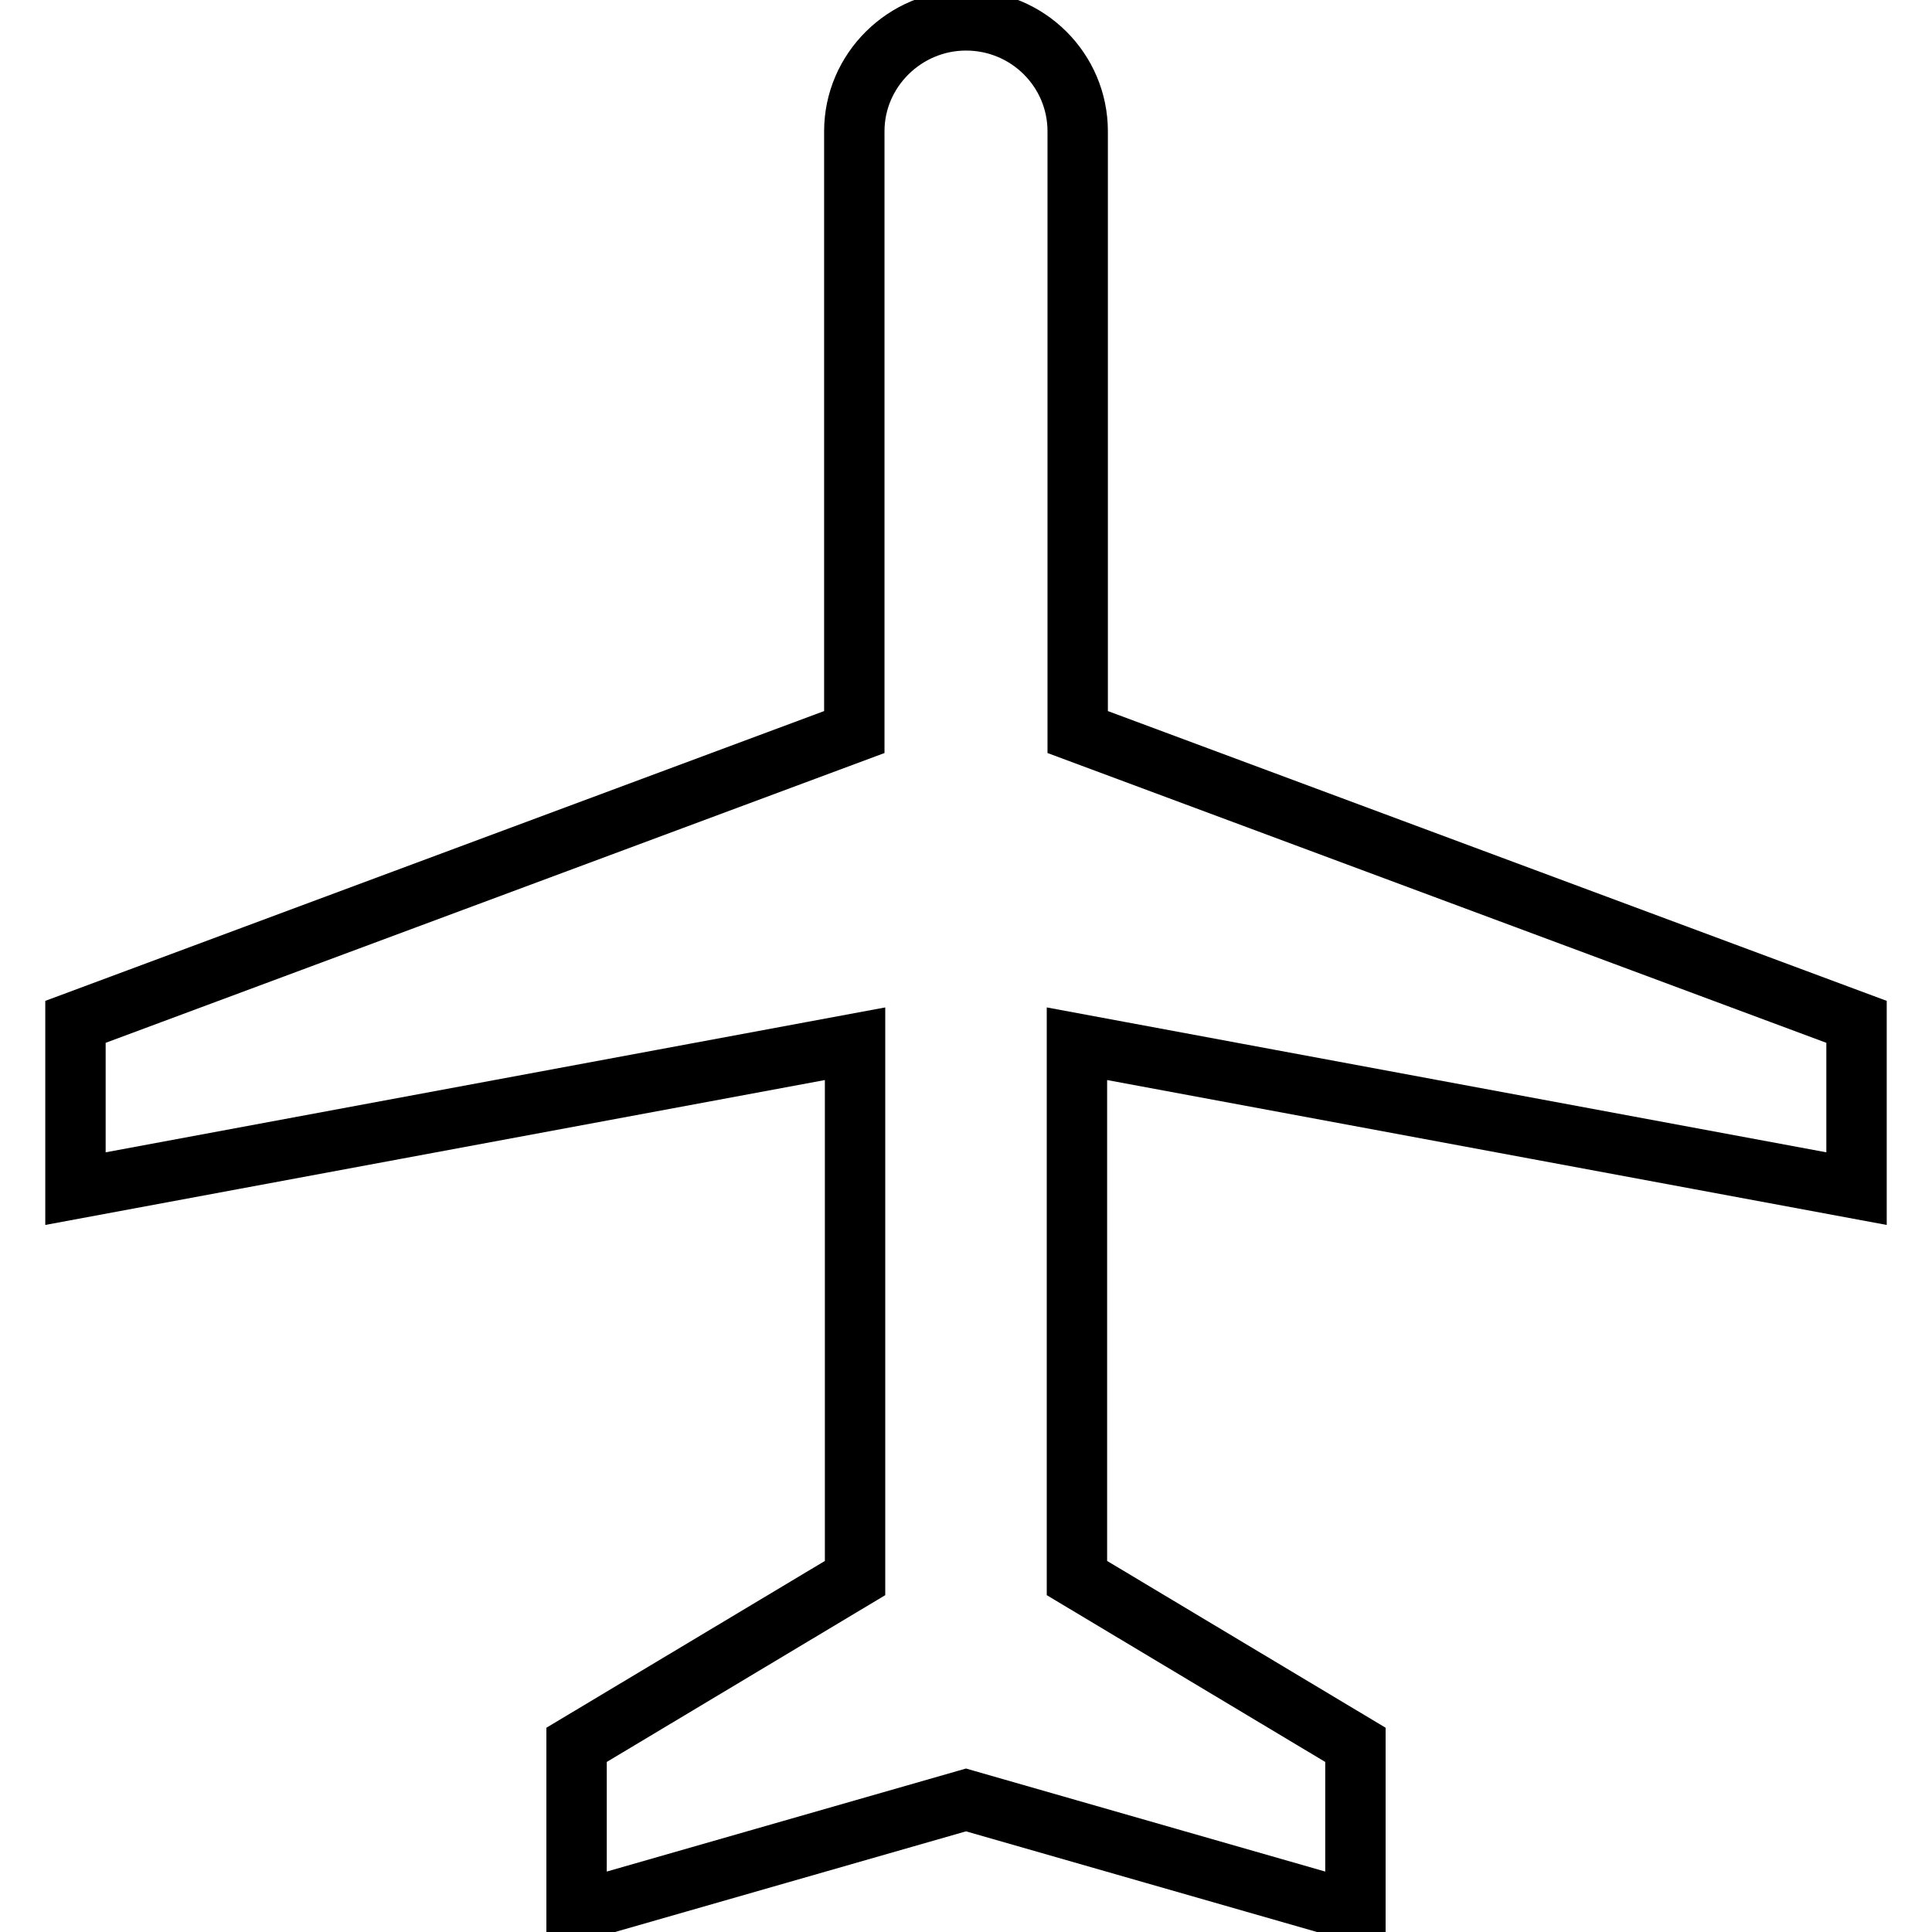
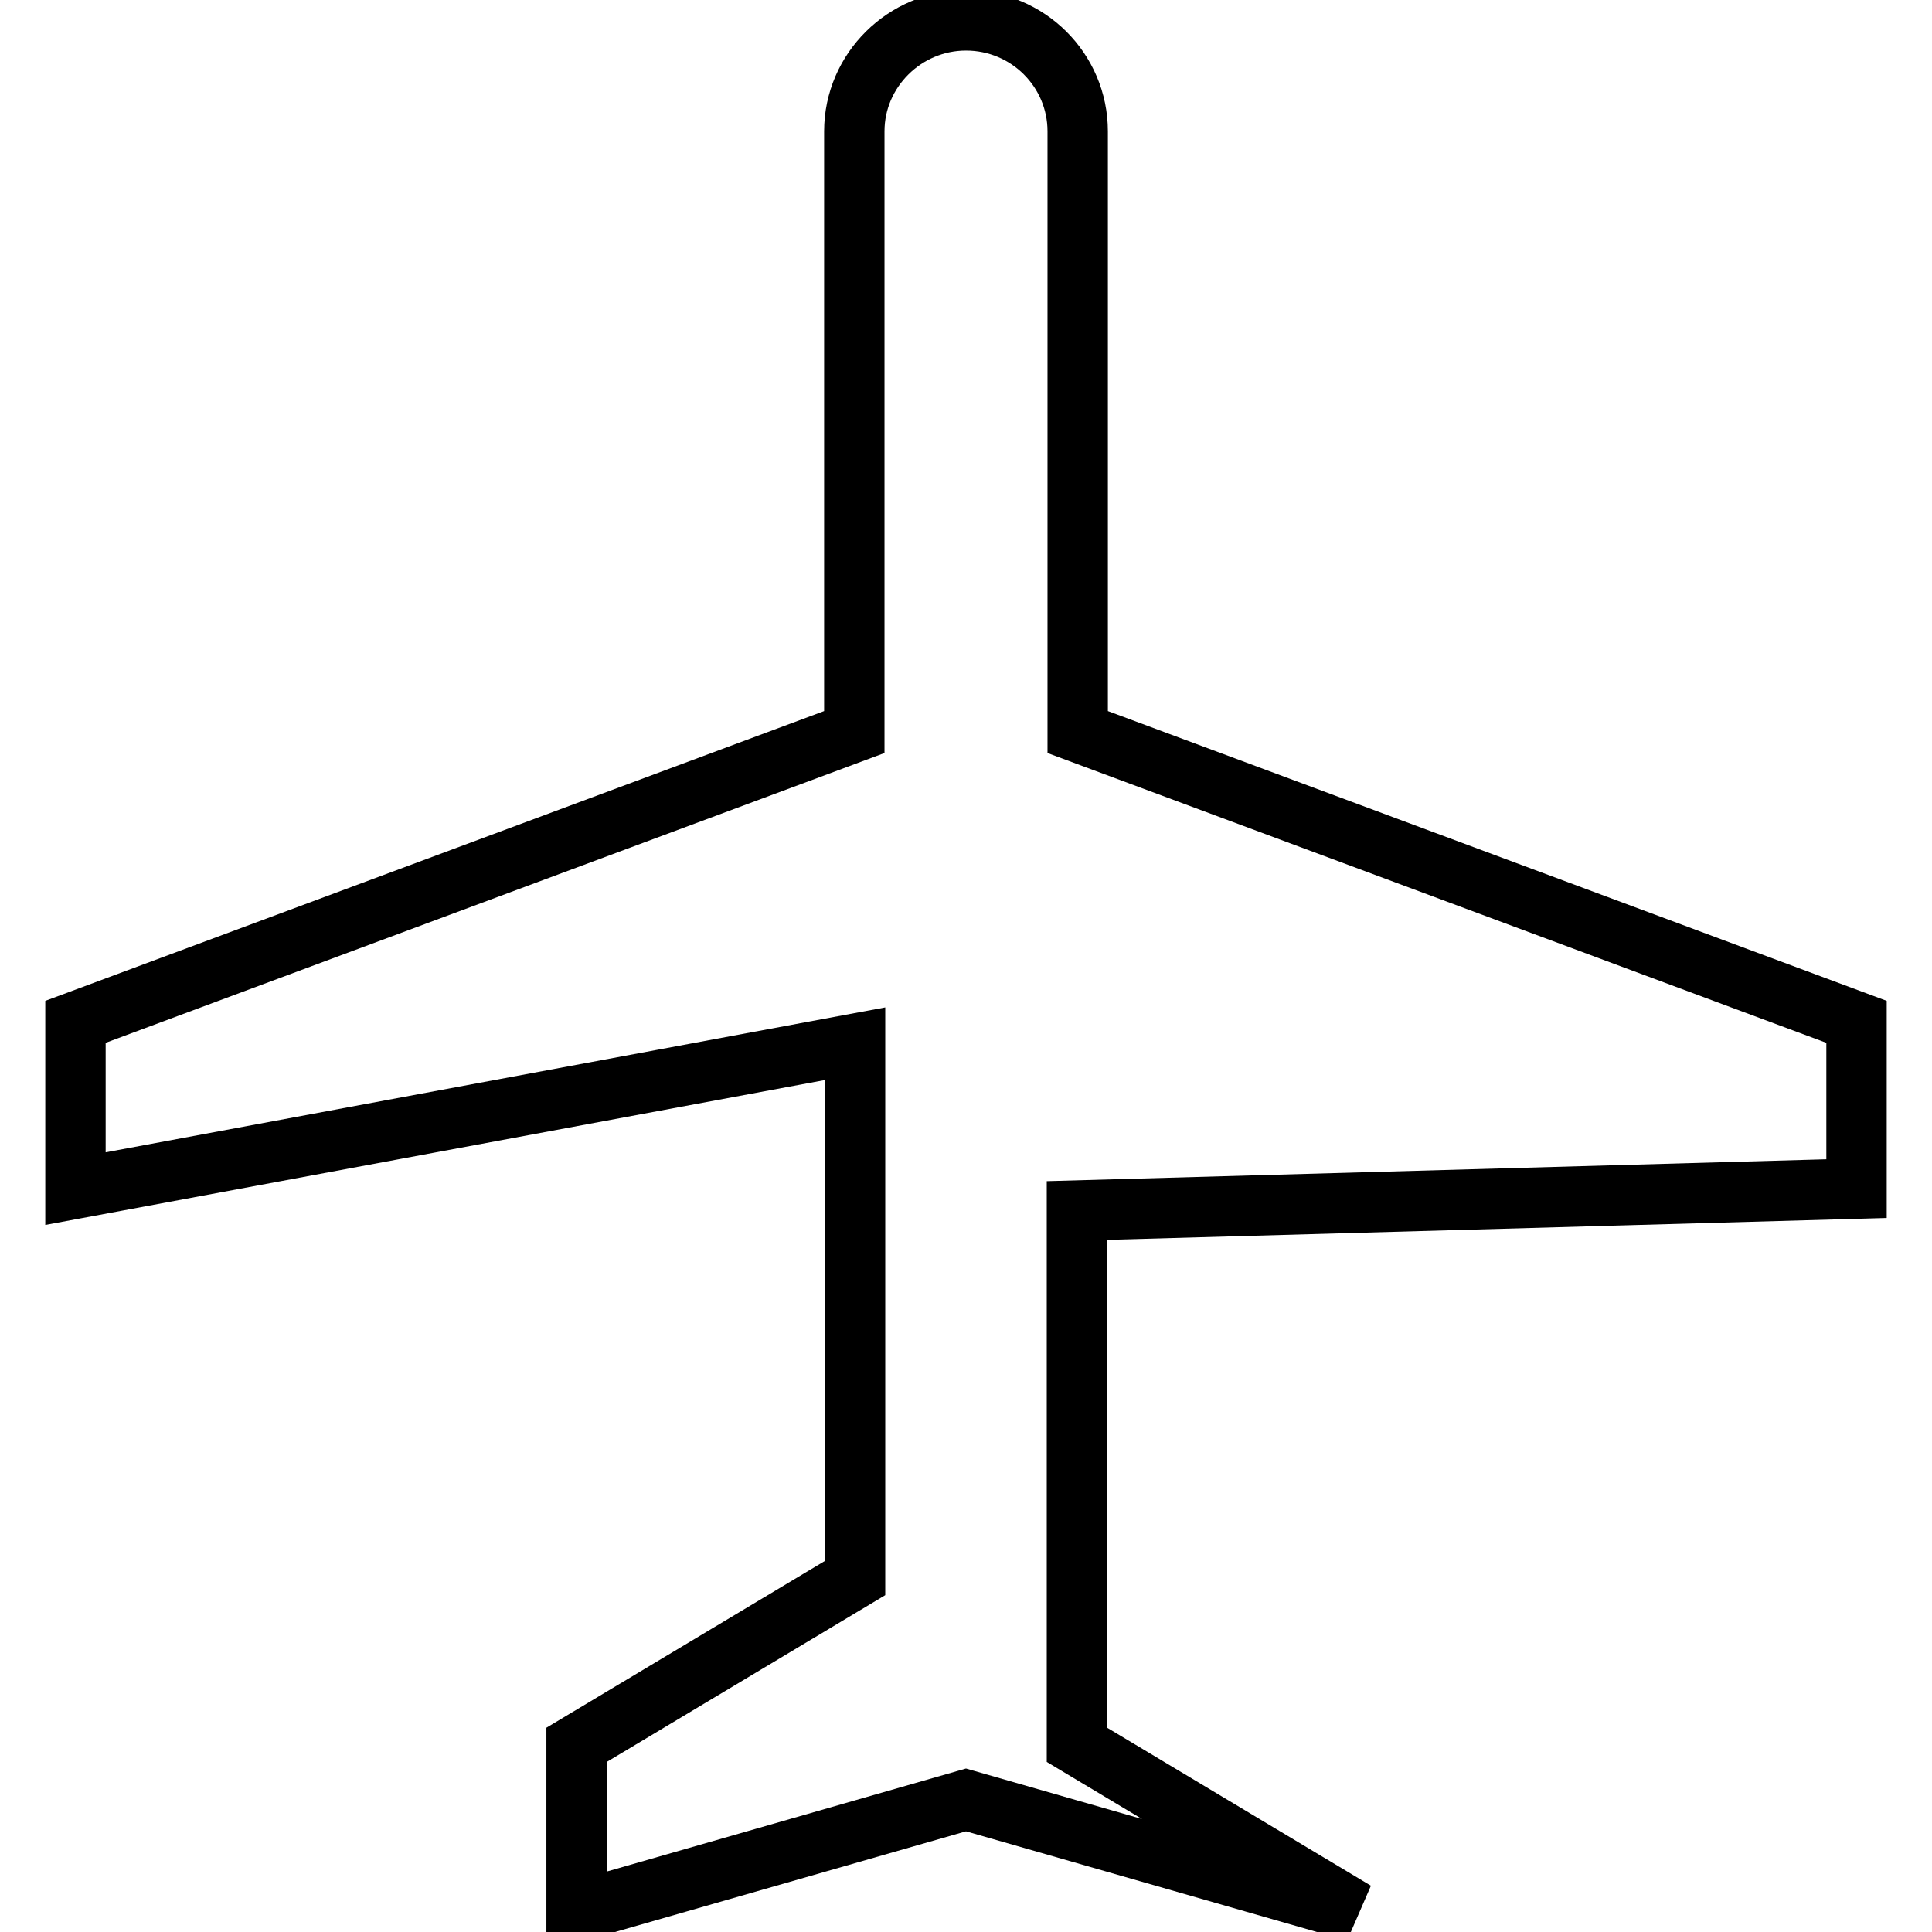
<svg xmlns="http://www.w3.org/2000/svg" version="1.1" x="0px" y="0px" viewBox="0 0 256 256" enable-background="new 0 0 256 256" xml:space="preserve">
  <g>
-     <path stroke-width="8" fill-opacity="0" stroke="#000000" d="M246,157.5v-22.1L142.8,97V17.4c0-8.1-6.6-14.7-14.8-14.7c-8.1,0-14.8,6.6-14.8,14.7V97L10,135.4v22.1 l103.3-19.2v70.8l-36.9,22.1v22.1l51.6-14.8l51.6,14.8v-22.1l-36.9-22.1v-70.8L246,157.5z" />
+     <path stroke-width="8" fill-opacity="0" stroke="#000000" d="M246,157.5v-22.1L142.8,97V17.4c0-8.1-6.6-14.7-14.8-14.7c-8.1,0-14.8,6.6-14.8,14.7V97L10,135.4v22.1 l103.3-19.2v70.8l-36.9,22.1v22.1l51.6-14.8l51.6,14.8l-36.9-22.1v-70.8L246,157.5z" />
  </g>
</svg>